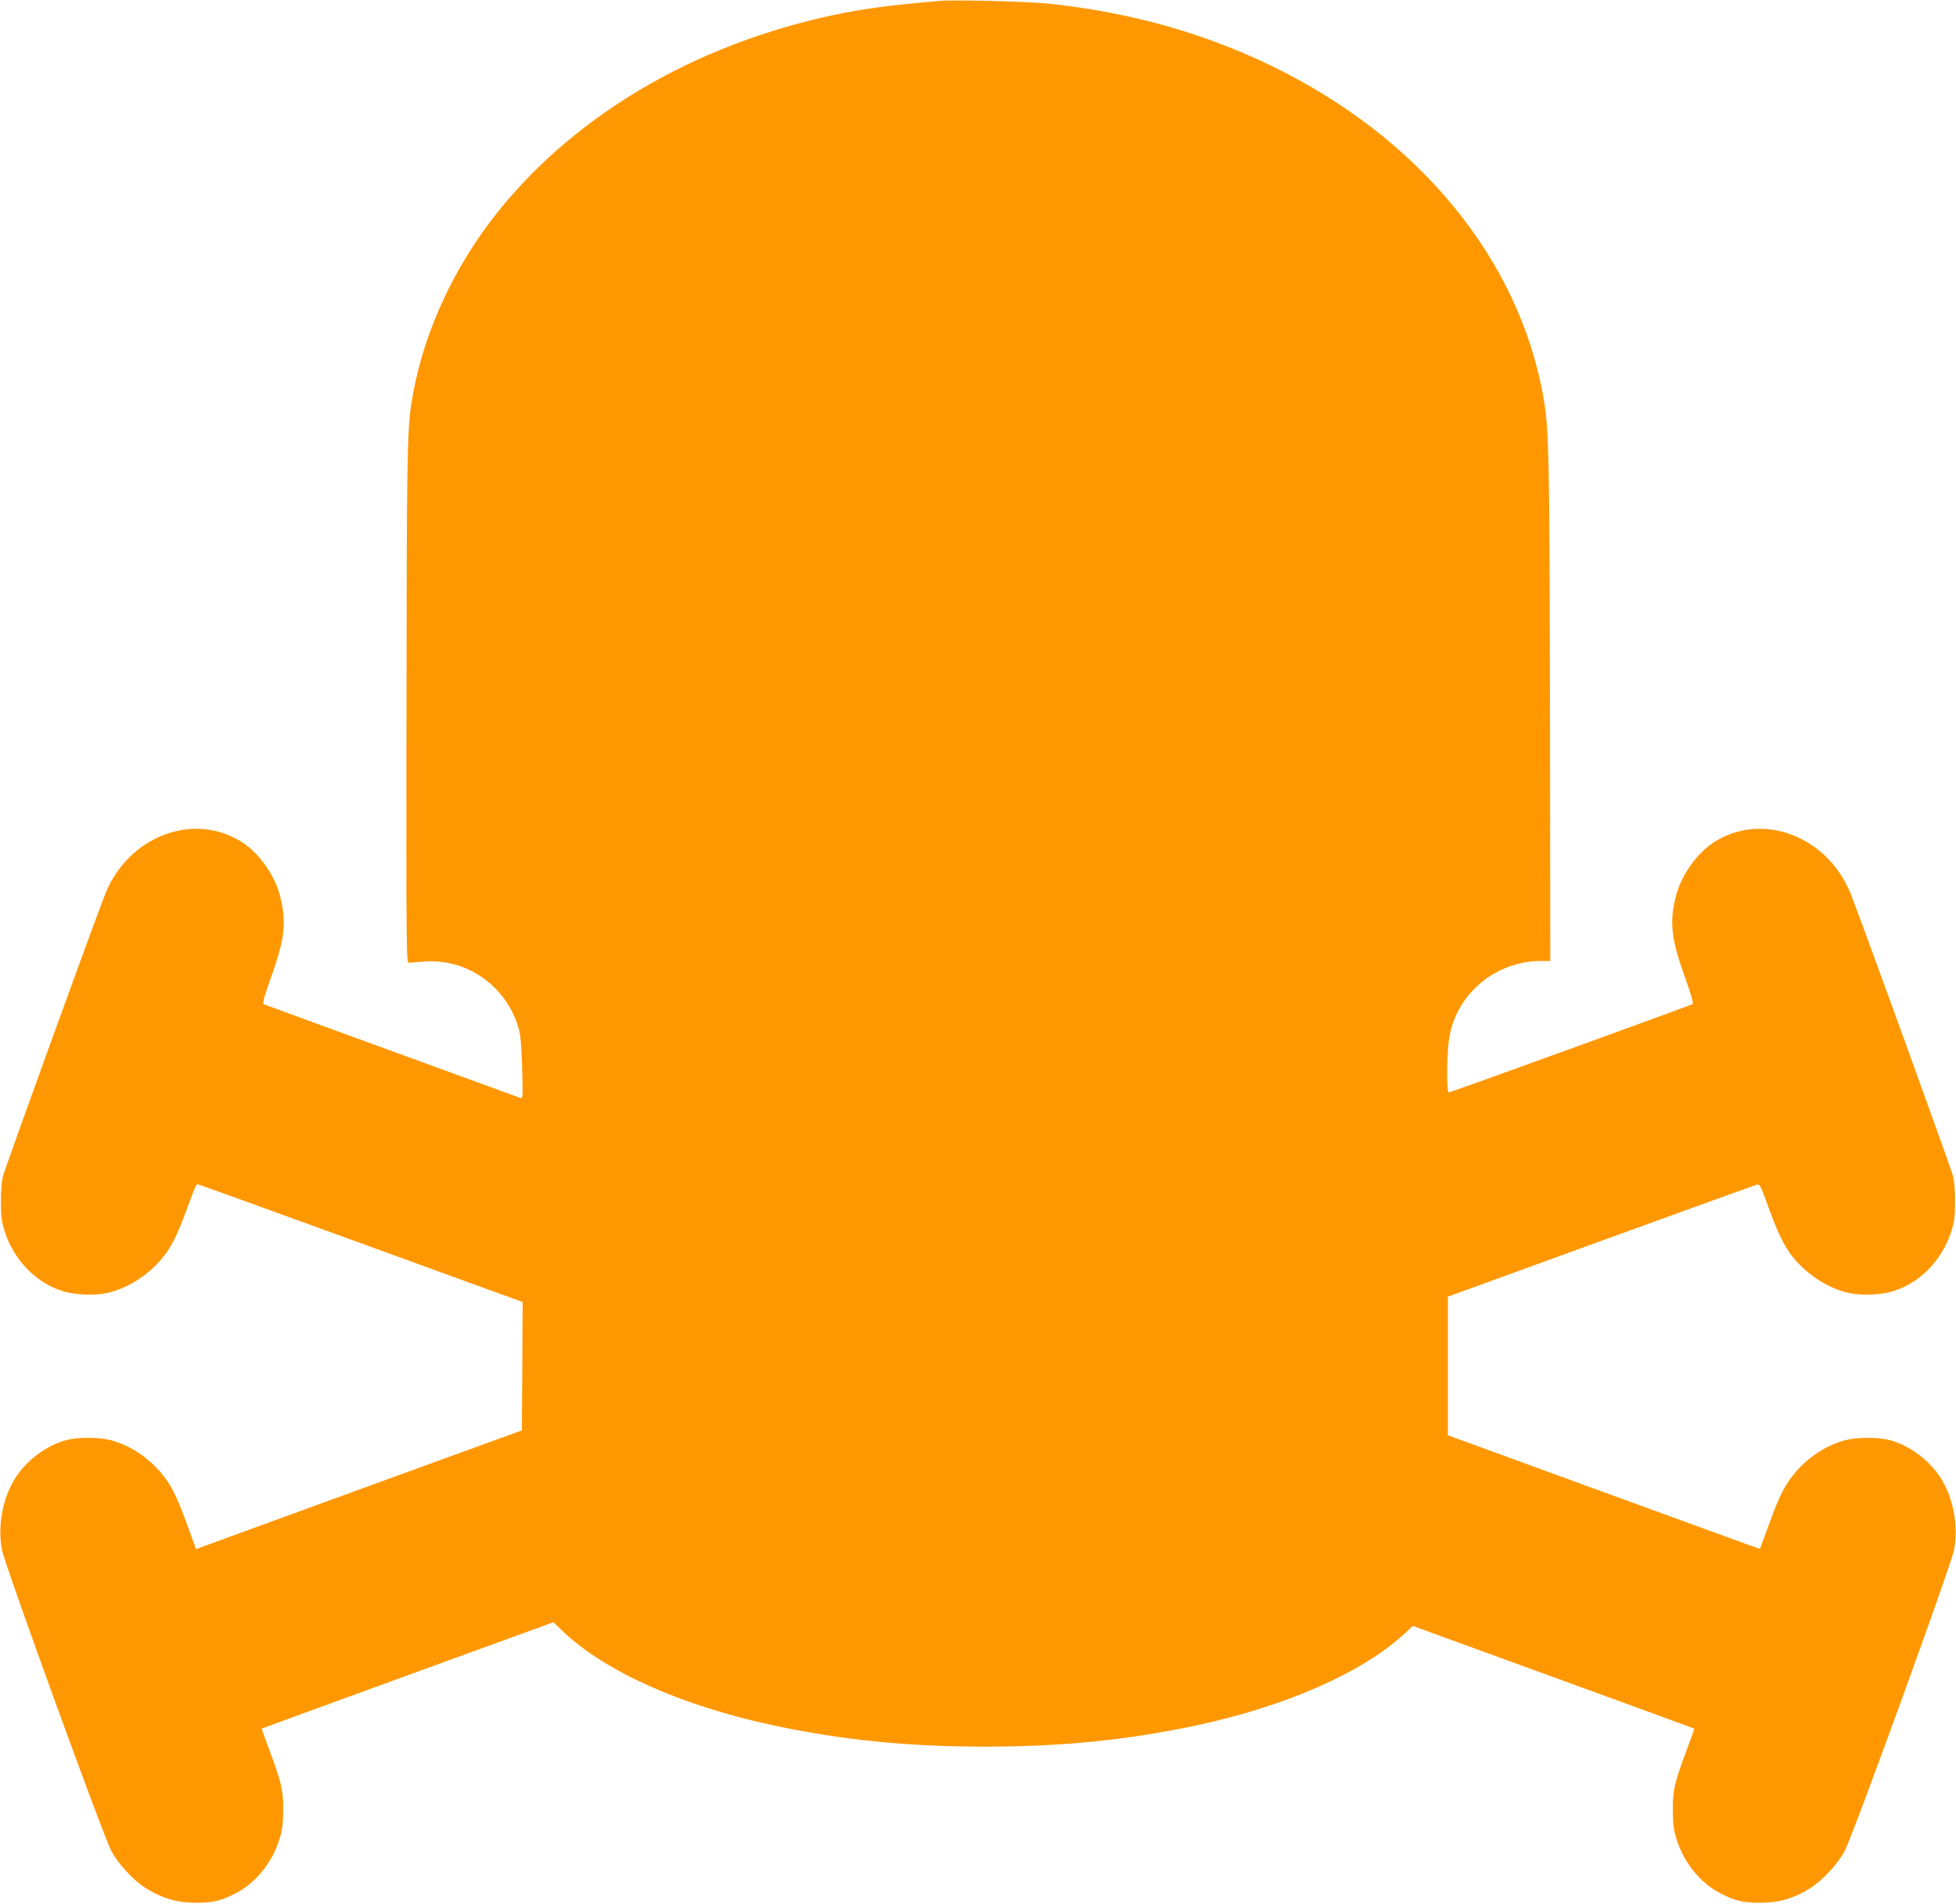
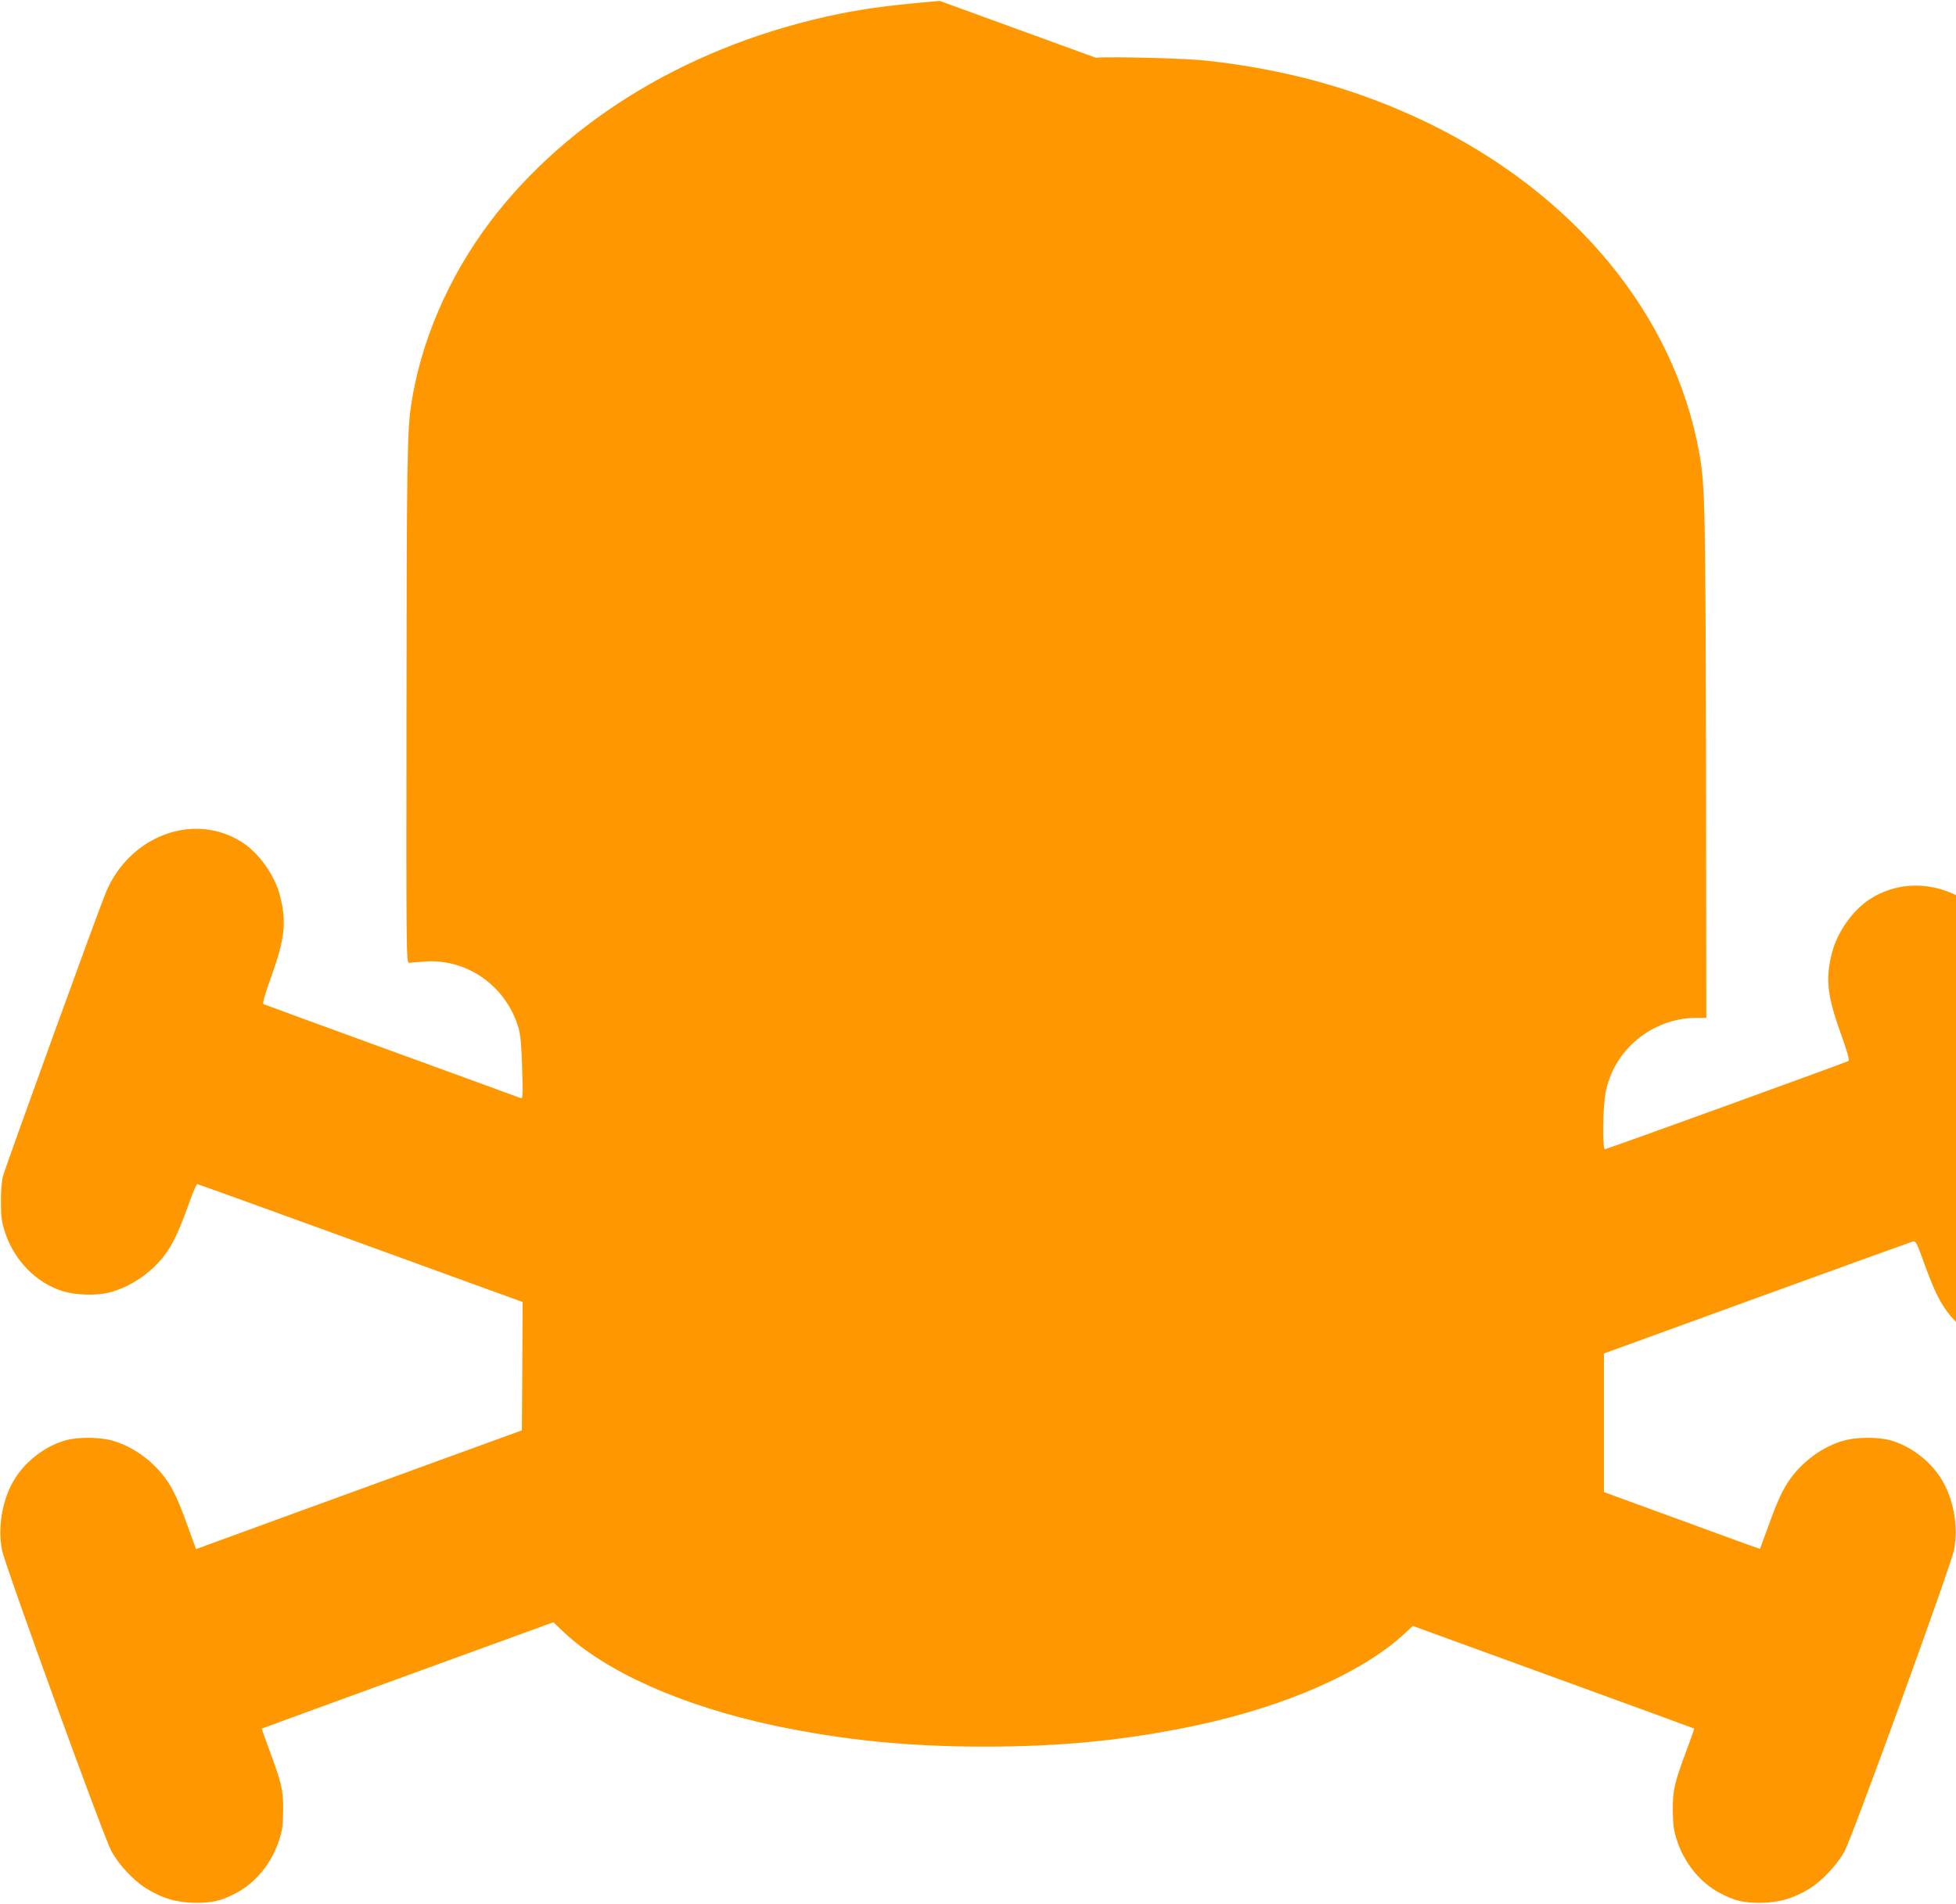
<svg xmlns="http://www.w3.org/2000/svg" version="1.0" width="1280pt" height="1246pt" viewBox="0 0 1280 1246" preserveAspectRatio="xMidYMid meet">
  <g transform="translate(0,1246) scale(0.1,-0.1)" fill="#ff9800" stroke="none">
-     <path d="M6150 12454 c-307 -26 -477 -48 -660 -85 -954 -195 -1772 -684 -2286 -1365 -269 -358 -451 -779 -514 -1197 -25 -166 -29 -408 -30 -1982 -2 -1615 -1 -1670 17 -1667 10 2 59 5 108 9 278 18 534 -168 610 -442 12 -43 18 -118 22 -259 5 -192 5 -199 -13 -192 -11 4 -390 143 -844 308 -453 165 -830 303 -836 306 -7 5 9 63 52 182 88 247 100 354 57 524 -33 135 -138 283 -250 354 -313 200 -736 43 -891 -331 -50 -120 -658 -1798 -673 -1857 -8 -32 -14 -102 -13 -170 0 -96 5 -128 27 -196 61 -186 206 -333 381 -386 83 -25 213 -29 296 -9 137 33 279 128 369 248 53 71 91 151 161 346 23 64 46 117 50 117 4 0 473 -169 1041 -376 569 -207 1046 -381 1062 -386 l27 -10 -2 -420 -3 -420 -1000 -364 c-550 -201 -1030 -375 -1066 -389 l-66 -24 -63 172 c-64 179 -105 256 -172 334 -88 101 -205 176 -325 207 -77 20 -212 20 -286 1 -129 -34 -256 -126 -333 -243 -85 -128 -122 -318 -91 -477 18 -97 660 -1864 714 -1967 45 -87 145 -195 228 -247 103 -65 201 -94 320 -95 115 -1 171 12 267 62 129 66 236 197 284 346 22 67 26 102 27 196 1 131 -9 178 -92 400 -28 74 -49 135 -48 136 1 1 431 158 955 349 l953 347 62 -59 c280 -266 781 -489 1387 -618 452 -95 871 -137 1375 -137 504 0 923 42 1375 137 595 126 1101 350 1375 606 l50 47 920 -335 c506 -184 921 -336 922 -337 1 -1 -20 -62 -48 -136 -83 -222 -93 -269 -92 -400 1 -94 5 -129 27 -196 48 -149 155 -280 284 -346 96 -50 152 -63 267 -62 119 1 217 30 320 95 83 52 183 160 228 247 54 103 696 1870 714 1967 31 159 -6 349 -91 477 -77 117 -204 209 -333 243 -74 19 -209 19 -286 -1 -120 -31 -237 -106 -325 -207 -67 -78 -108 -155 -172 -334 l-63 -171 -96 34 c-53 19 -512 187 -1021 372 l-925 338 0 453 0 454 1000 364 c550 200 1010 366 1021 369 19 5 25 -6 64 -113 70 -195 108 -274 161 -346 90 -120 232 -215 369 -248 83 -20 213 -16 296 9 175 53 320 200 381 386 22 68 27 100 27 196 1 68 -5 138 -13 170 -15 59 -623 1737 -673 1857 -155 374 -578 531 -891 331 -112 -71 -217 -219 -250 -354 -43 -170 -31 -277 57 -524 43 -118 59 -177 52 -182 -19 -11 -1583 -578 -1595 -578 -16 0 -14 267 4 365 50 284 306 495 598 495 l62 0 -2 1627 c-3 1675 -6 1856 -43 2064 -162 910 -819 1706 -1792 2174 -443 212 -906 342 -1433 400 -131 15 -624 28 -725 19z" />
+     <path d="M6150 12454 c-307 -26 -477 -48 -660 -85 -954 -195 -1772 -684 -2286 -1365 -269 -358 -451 -779 -514 -1197 -25 -166 -29 -408 -30 -1982 -2 -1615 -1 -1670 17 -1667 10 2 59 5 108 9 278 18 534 -168 610 -442 12 -43 18 -118 22 -259 5 -192 5 -199 -13 -192 -11 4 -390 143 -844 308 -453 165 -830 303 -836 306 -7 5 9 63 52 182 88 247 100 354 57 524 -33 135 -138 283 -250 354 -313 200 -736 43 -891 -331 -50 -120 -658 -1798 -673 -1857 -8 -32 -14 -102 -13 -170 0 -96 5 -128 27 -196 61 -186 206 -333 381 -386 83 -25 213 -29 296 -9 137 33 279 128 369 248 53 71 91 151 161 346 23 64 46 117 50 117 4 0 473 -169 1041 -376 569 -207 1046 -381 1062 -386 l27 -10 -2 -420 -3 -420 -1000 -364 c-550 -201 -1030 -375 -1066 -389 l-66 -24 -63 172 c-64 179 -105 256 -172 334 -88 101 -205 176 -325 207 -77 20 -212 20 -286 1 -129 -34 -256 -126 -333 -243 -85 -128 -122 -318 -91 -477 18 -97 660 -1864 714 -1967 45 -87 145 -195 228 -247 103 -65 201 -94 320 -95 115 -1 171 12 267 62 129 66 236 197 284 346 22 67 26 102 27 196 1 131 -9 178 -92 400 -28 74 -49 135 -48 136 1 1 431 158 955 349 l953 347 62 -59 c280 -266 781 -489 1387 -618 452 -95 871 -137 1375 -137 504 0 923 42 1375 137 595 126 1101 350 1375 606 l50 47 920 -335 c506 -184 921 -336 922 -337 1 -1 -20 -62 -48 -136 -83 -222 -93 -269 -92 -400 1 -94 5 -129 27 -196 48 -149 155 -280 284 -346 96 -50 152 -63 267 -62 119 1 217 30 320 95 83 52 183 160 228 247 54 103 696 1870 714 1967 31 159 -6 349 -91 477 -77 117 -204 209 -333 243 -74 19 -209 19 -286 -1 -120 -31 -237 -106 -325 -207 -67 -78 -108 -155 -172 -334 l-63 -171 -96 34 l-925 338 0 453 0 454 1000 364 c550 200 1010 366 1021 369 19 5 25 -6 64 -113 70 -195 108 -274 161 -346 90 -120 232 -215 369 -248 83 -20 213 -16 296 9 175 53 320 200 381 386 22 68 27 100 27 196 1 68 -5 138 -13 170 -15 59 -623 1737 -673 1857 -155 374 -578 531 -891 331 -112 -71 -217 -219 -250 -354 -43 -170 -31 -277 57 -524 43 -118 59 -177 52 -182 -19 -11 -1583 -578 -1595 -578 -16 0 -14 267 4 365 50 284 306 495 598 495 l62 0 -2 1627 c-3 1675 -6 1856 -43 2064 -162 910 -819 1706 -1792 2174 -443 212 -906 342 -1433 400 -131 15 -624 28 -725 19z" />
  </g>
</svg>